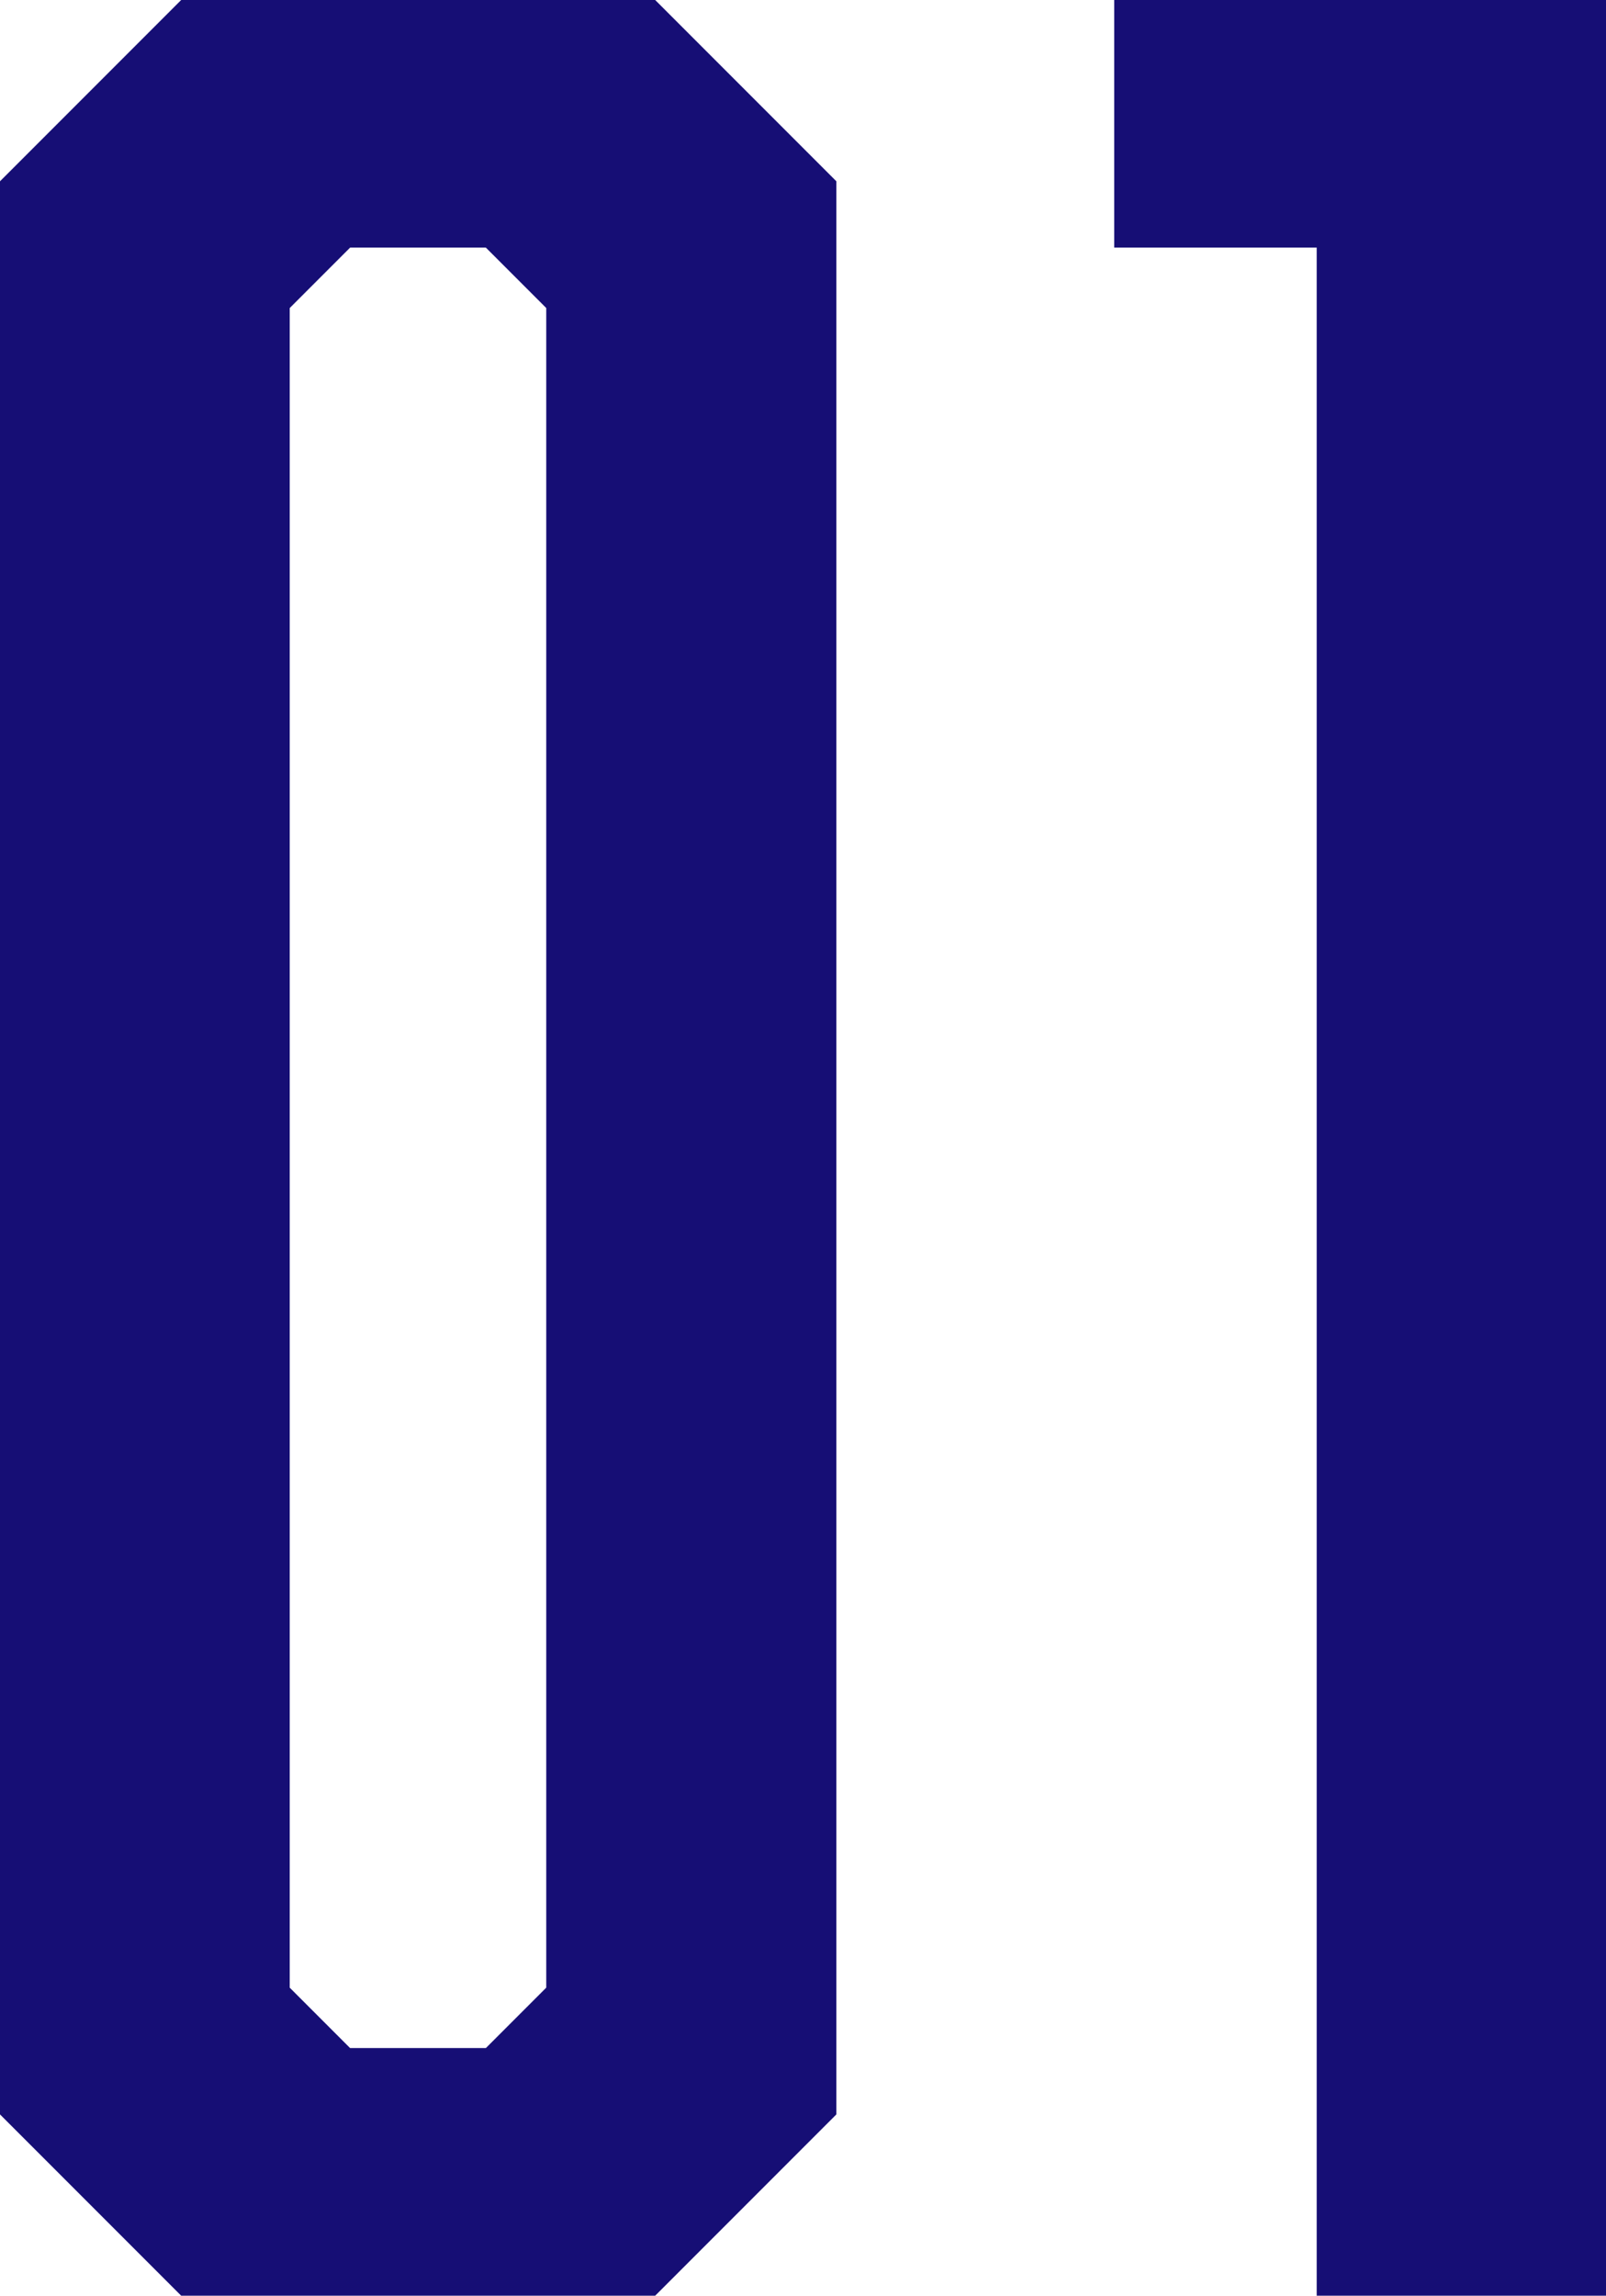
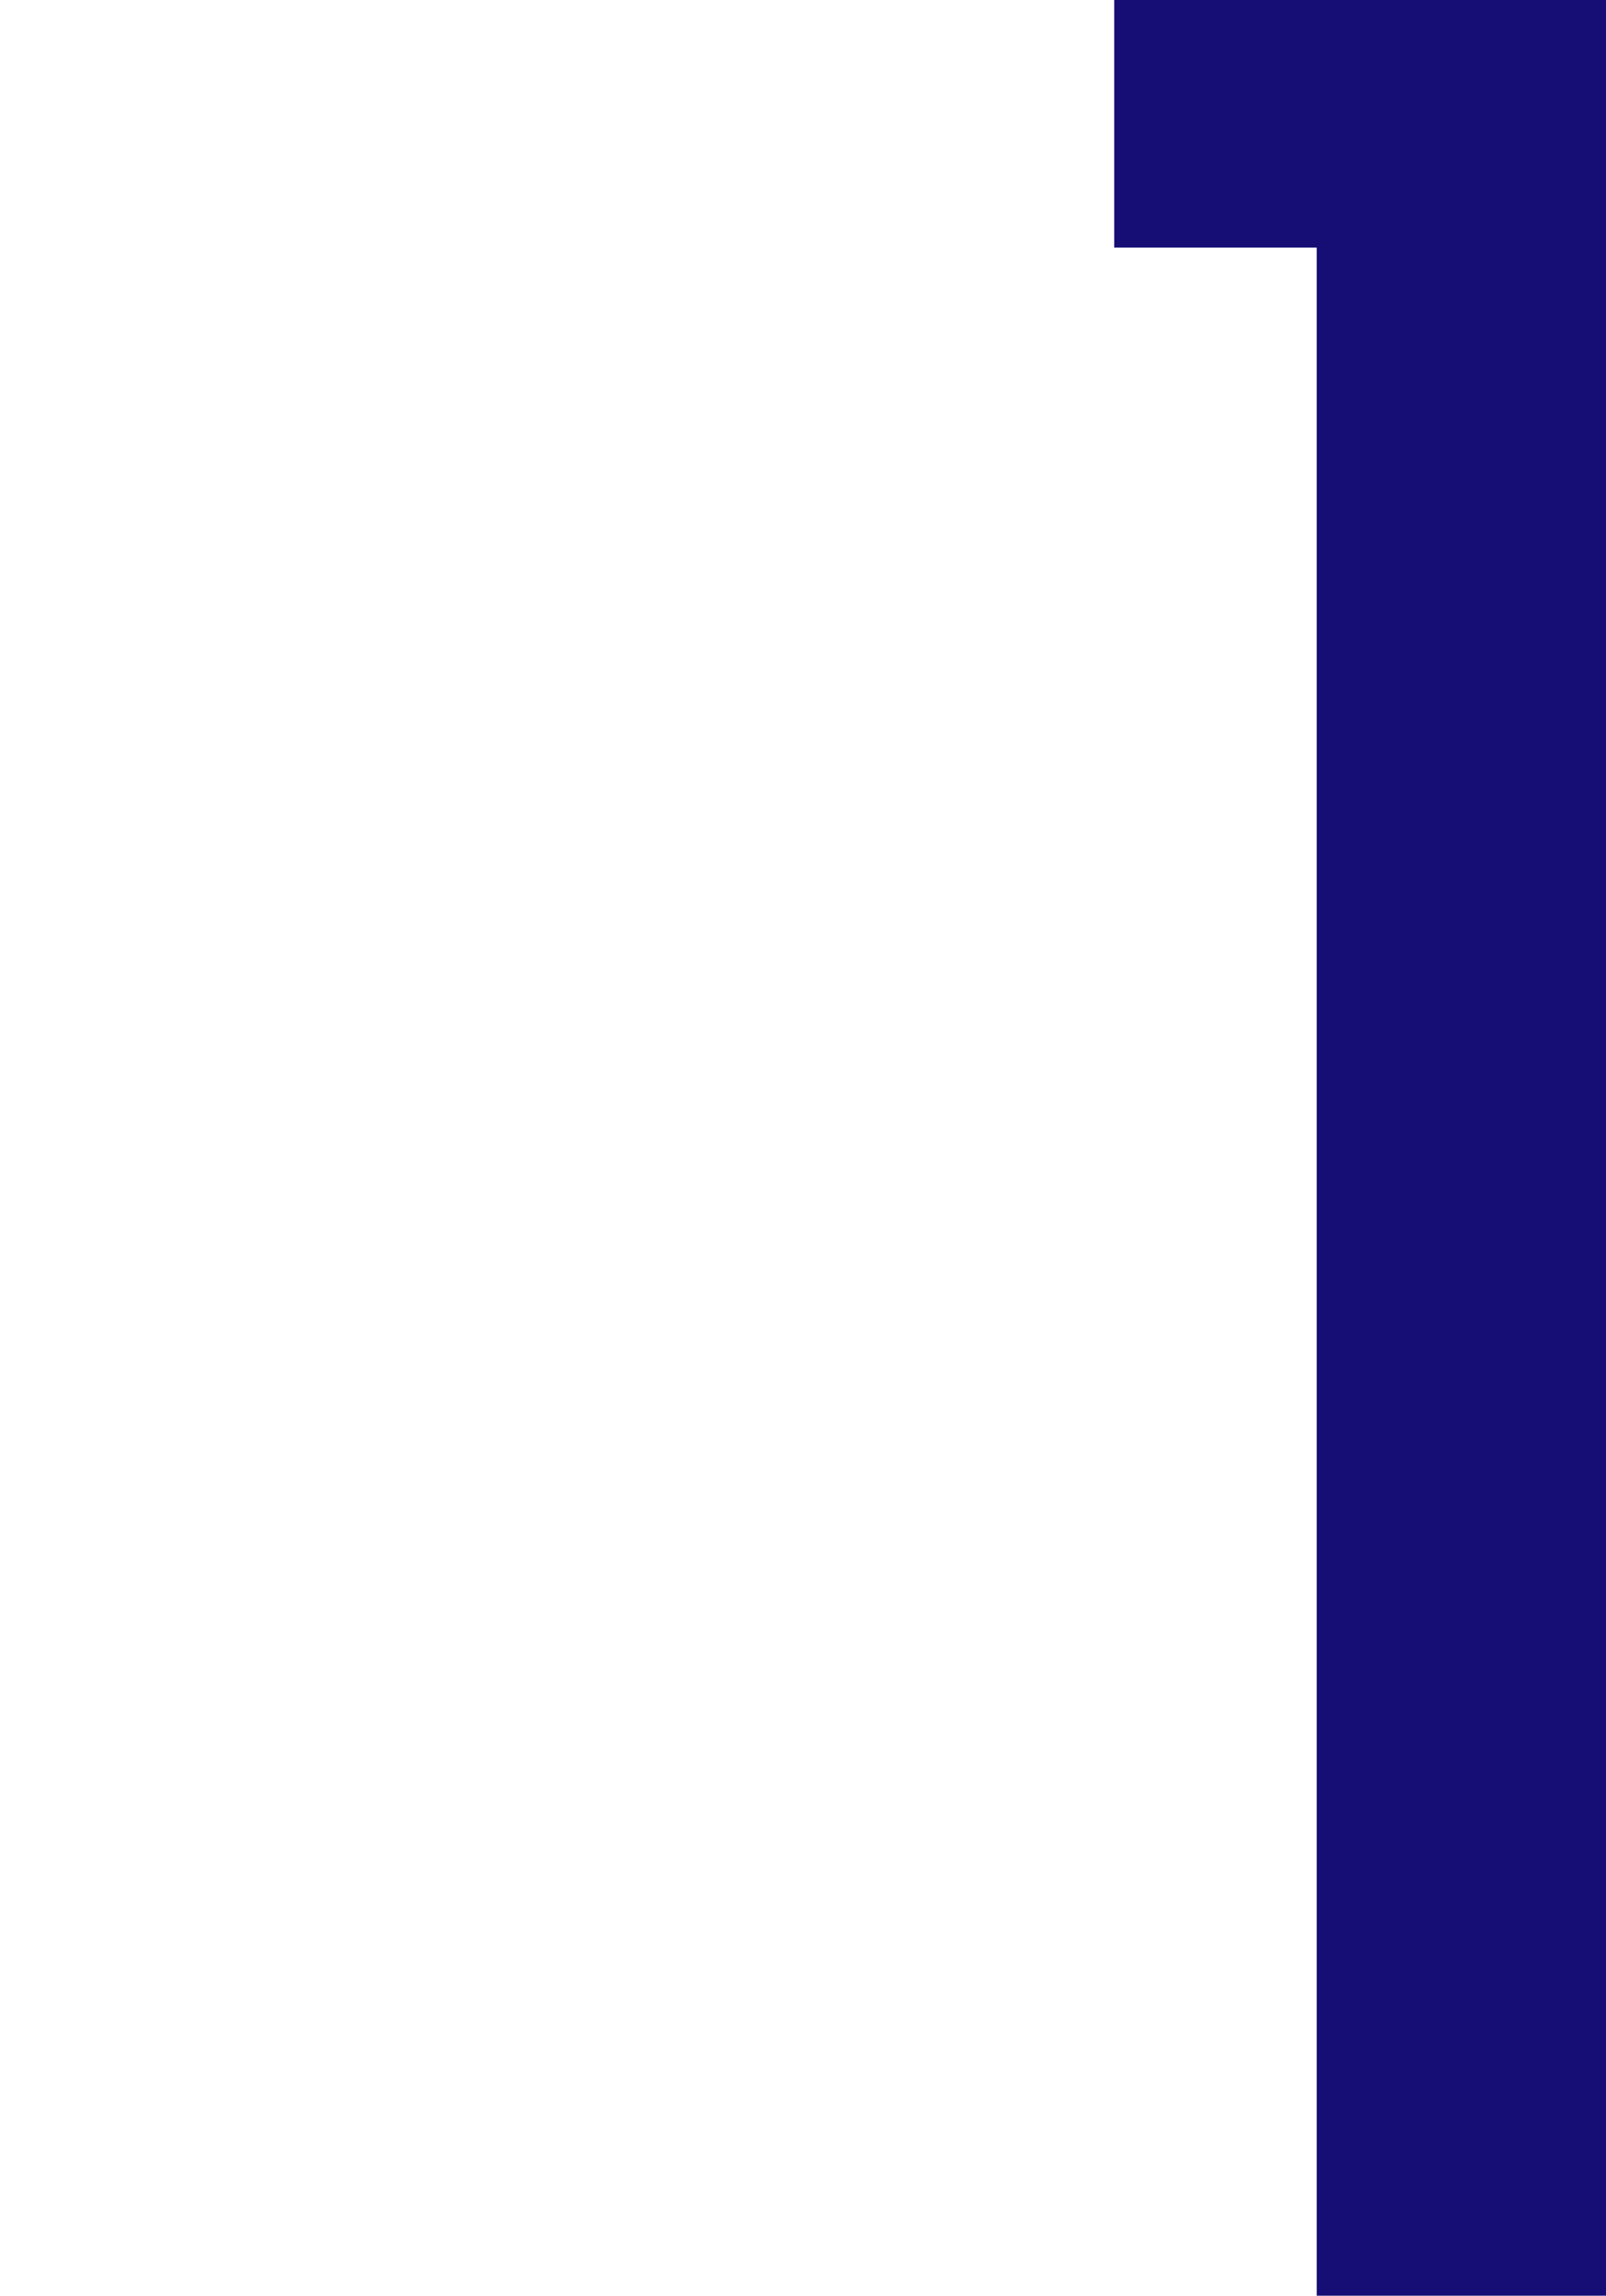
<svg xmlns="http://www.w3.org/2000/svg" id="b" viewBox="0 0 40.69 58.13">
  <defs>
    <style>.d{fill:#160e75;}</style>
  </defs>
  <g id="c">
-     <path class="d" d="M21.19,53.54l-4.59,4.59H4.59l-4.59-4.59V4.59L4.59,0h12.01l4.59,4.59v48.95ZM8.87,6.27l-1.53,1.53v42.53l1.53,1.53h3.44l1.53-1.53V7.8l-1.53-1.53h-3.44Z" />
    <path class="d" d="M33.35,6.27h-5.12V0h12.47v58.13h-7.34V6.27Z" />
  </g>
</svg>